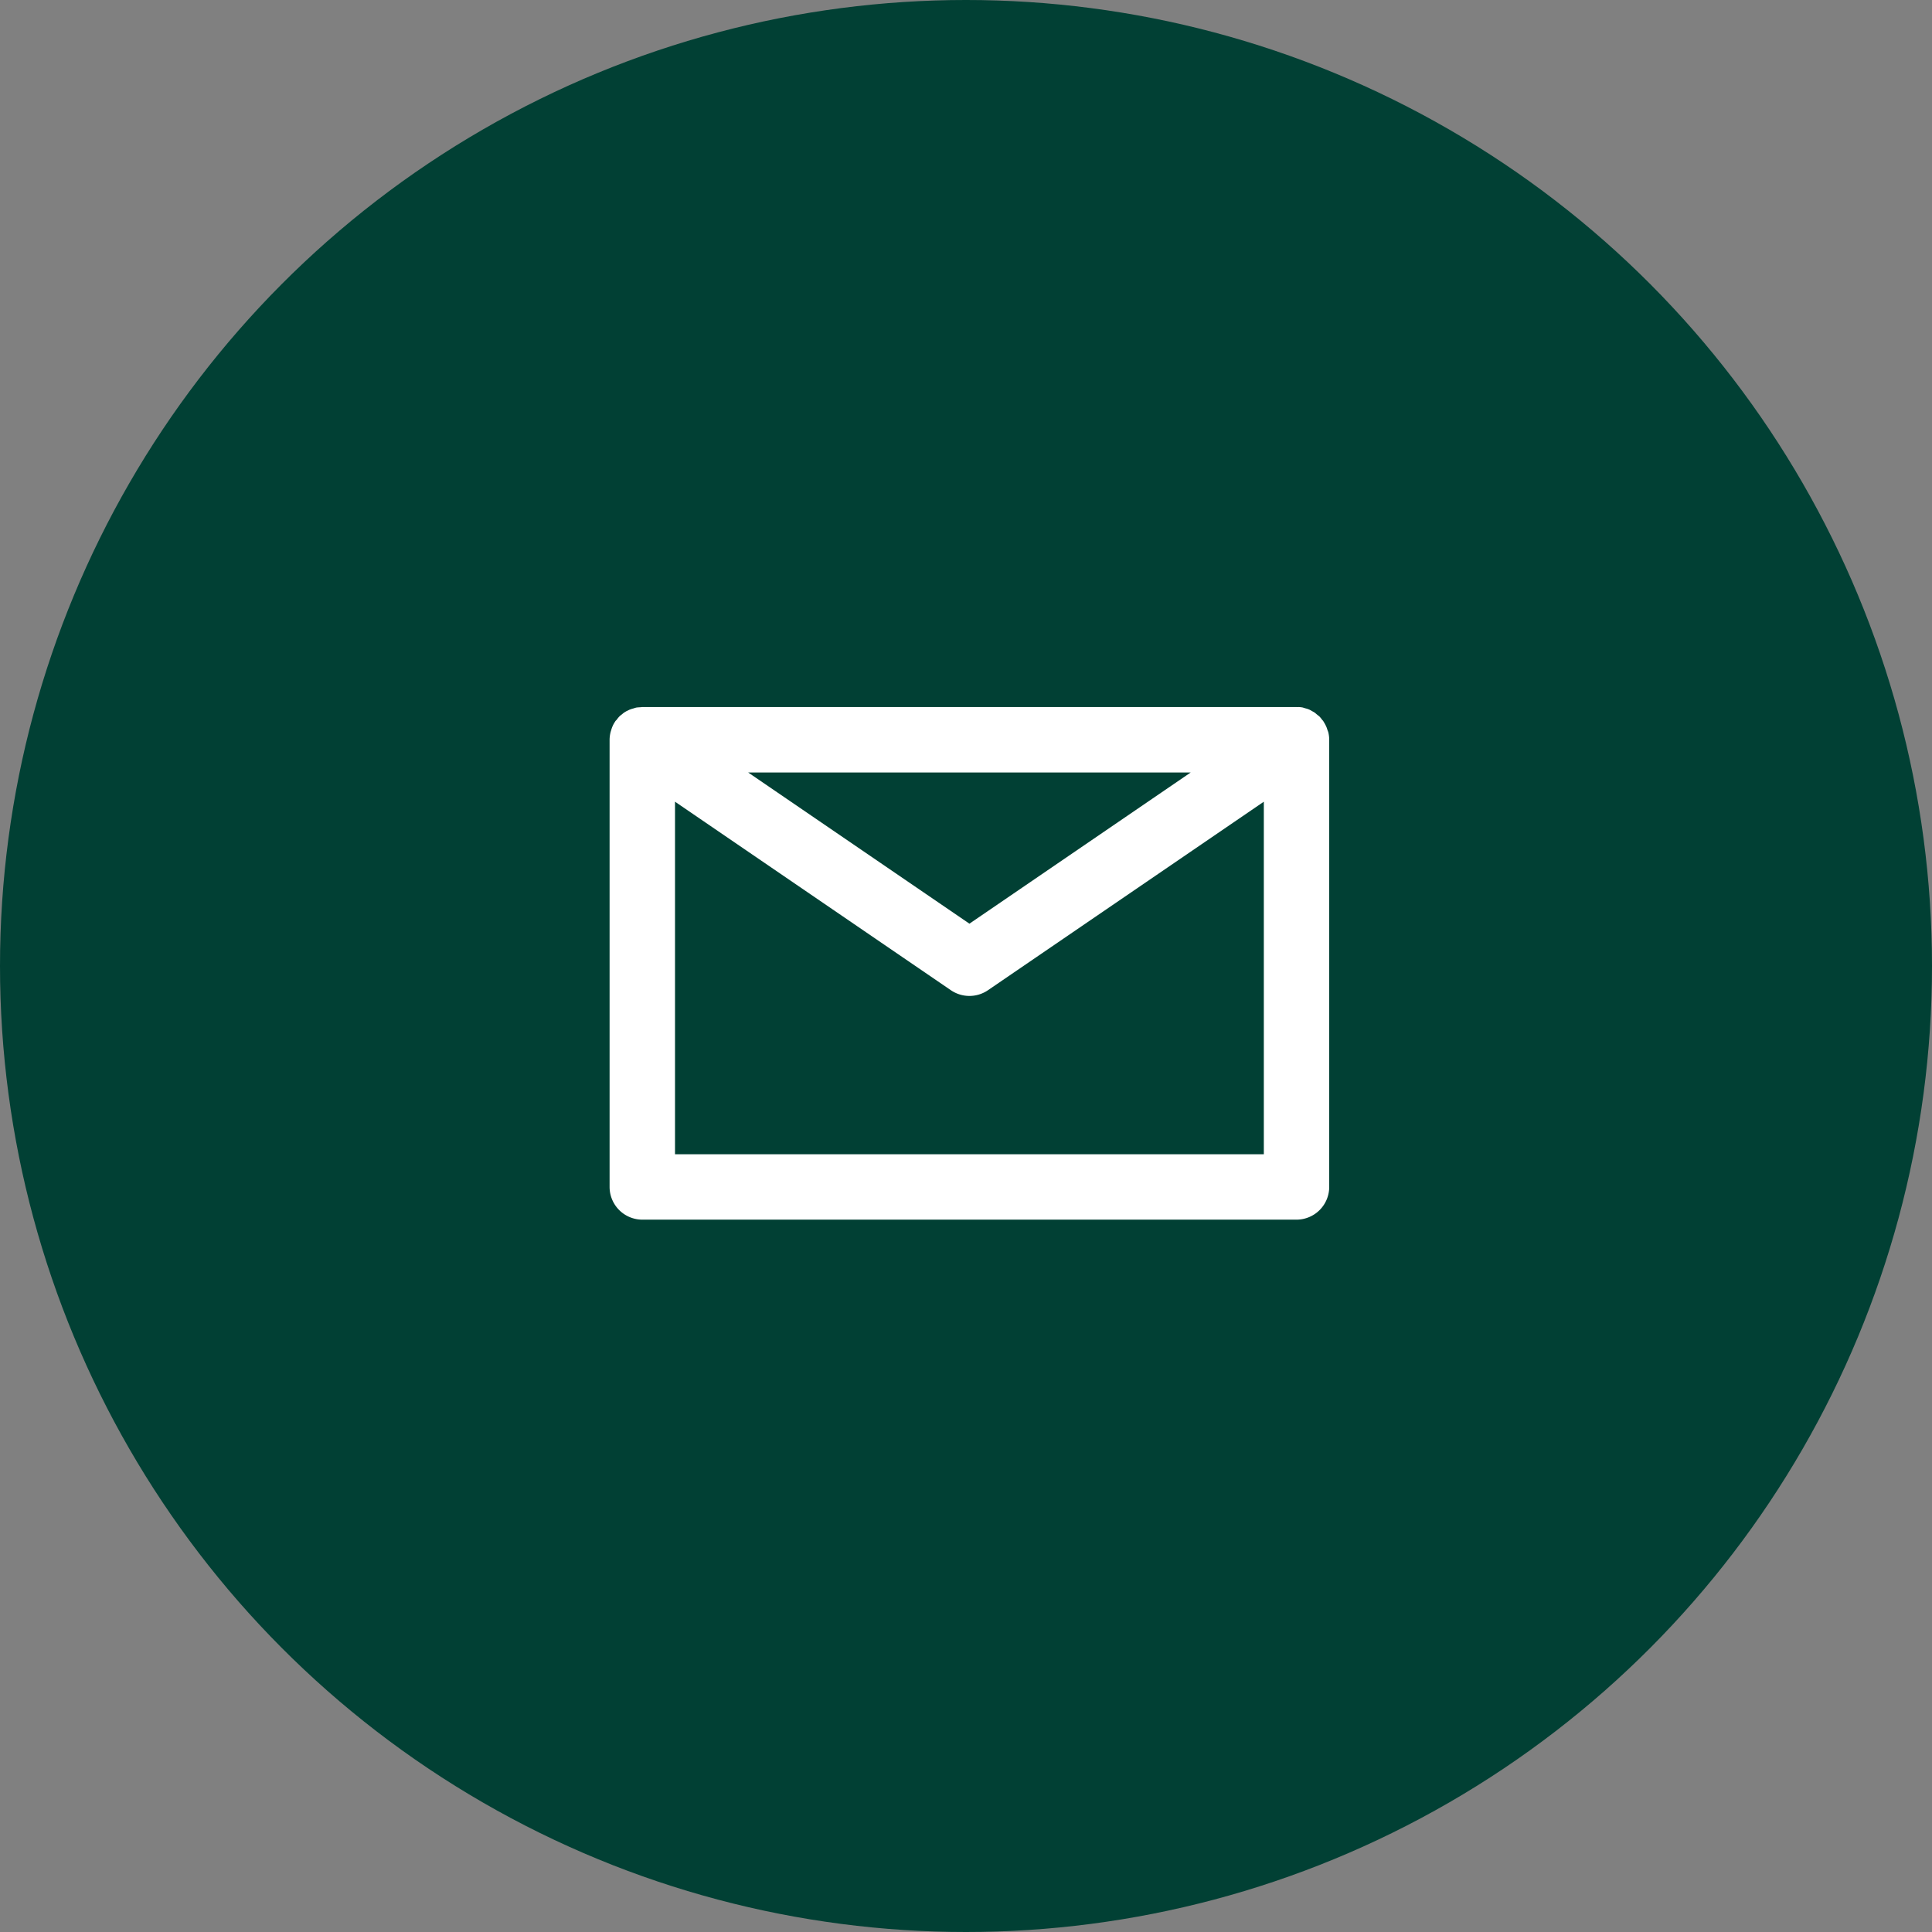
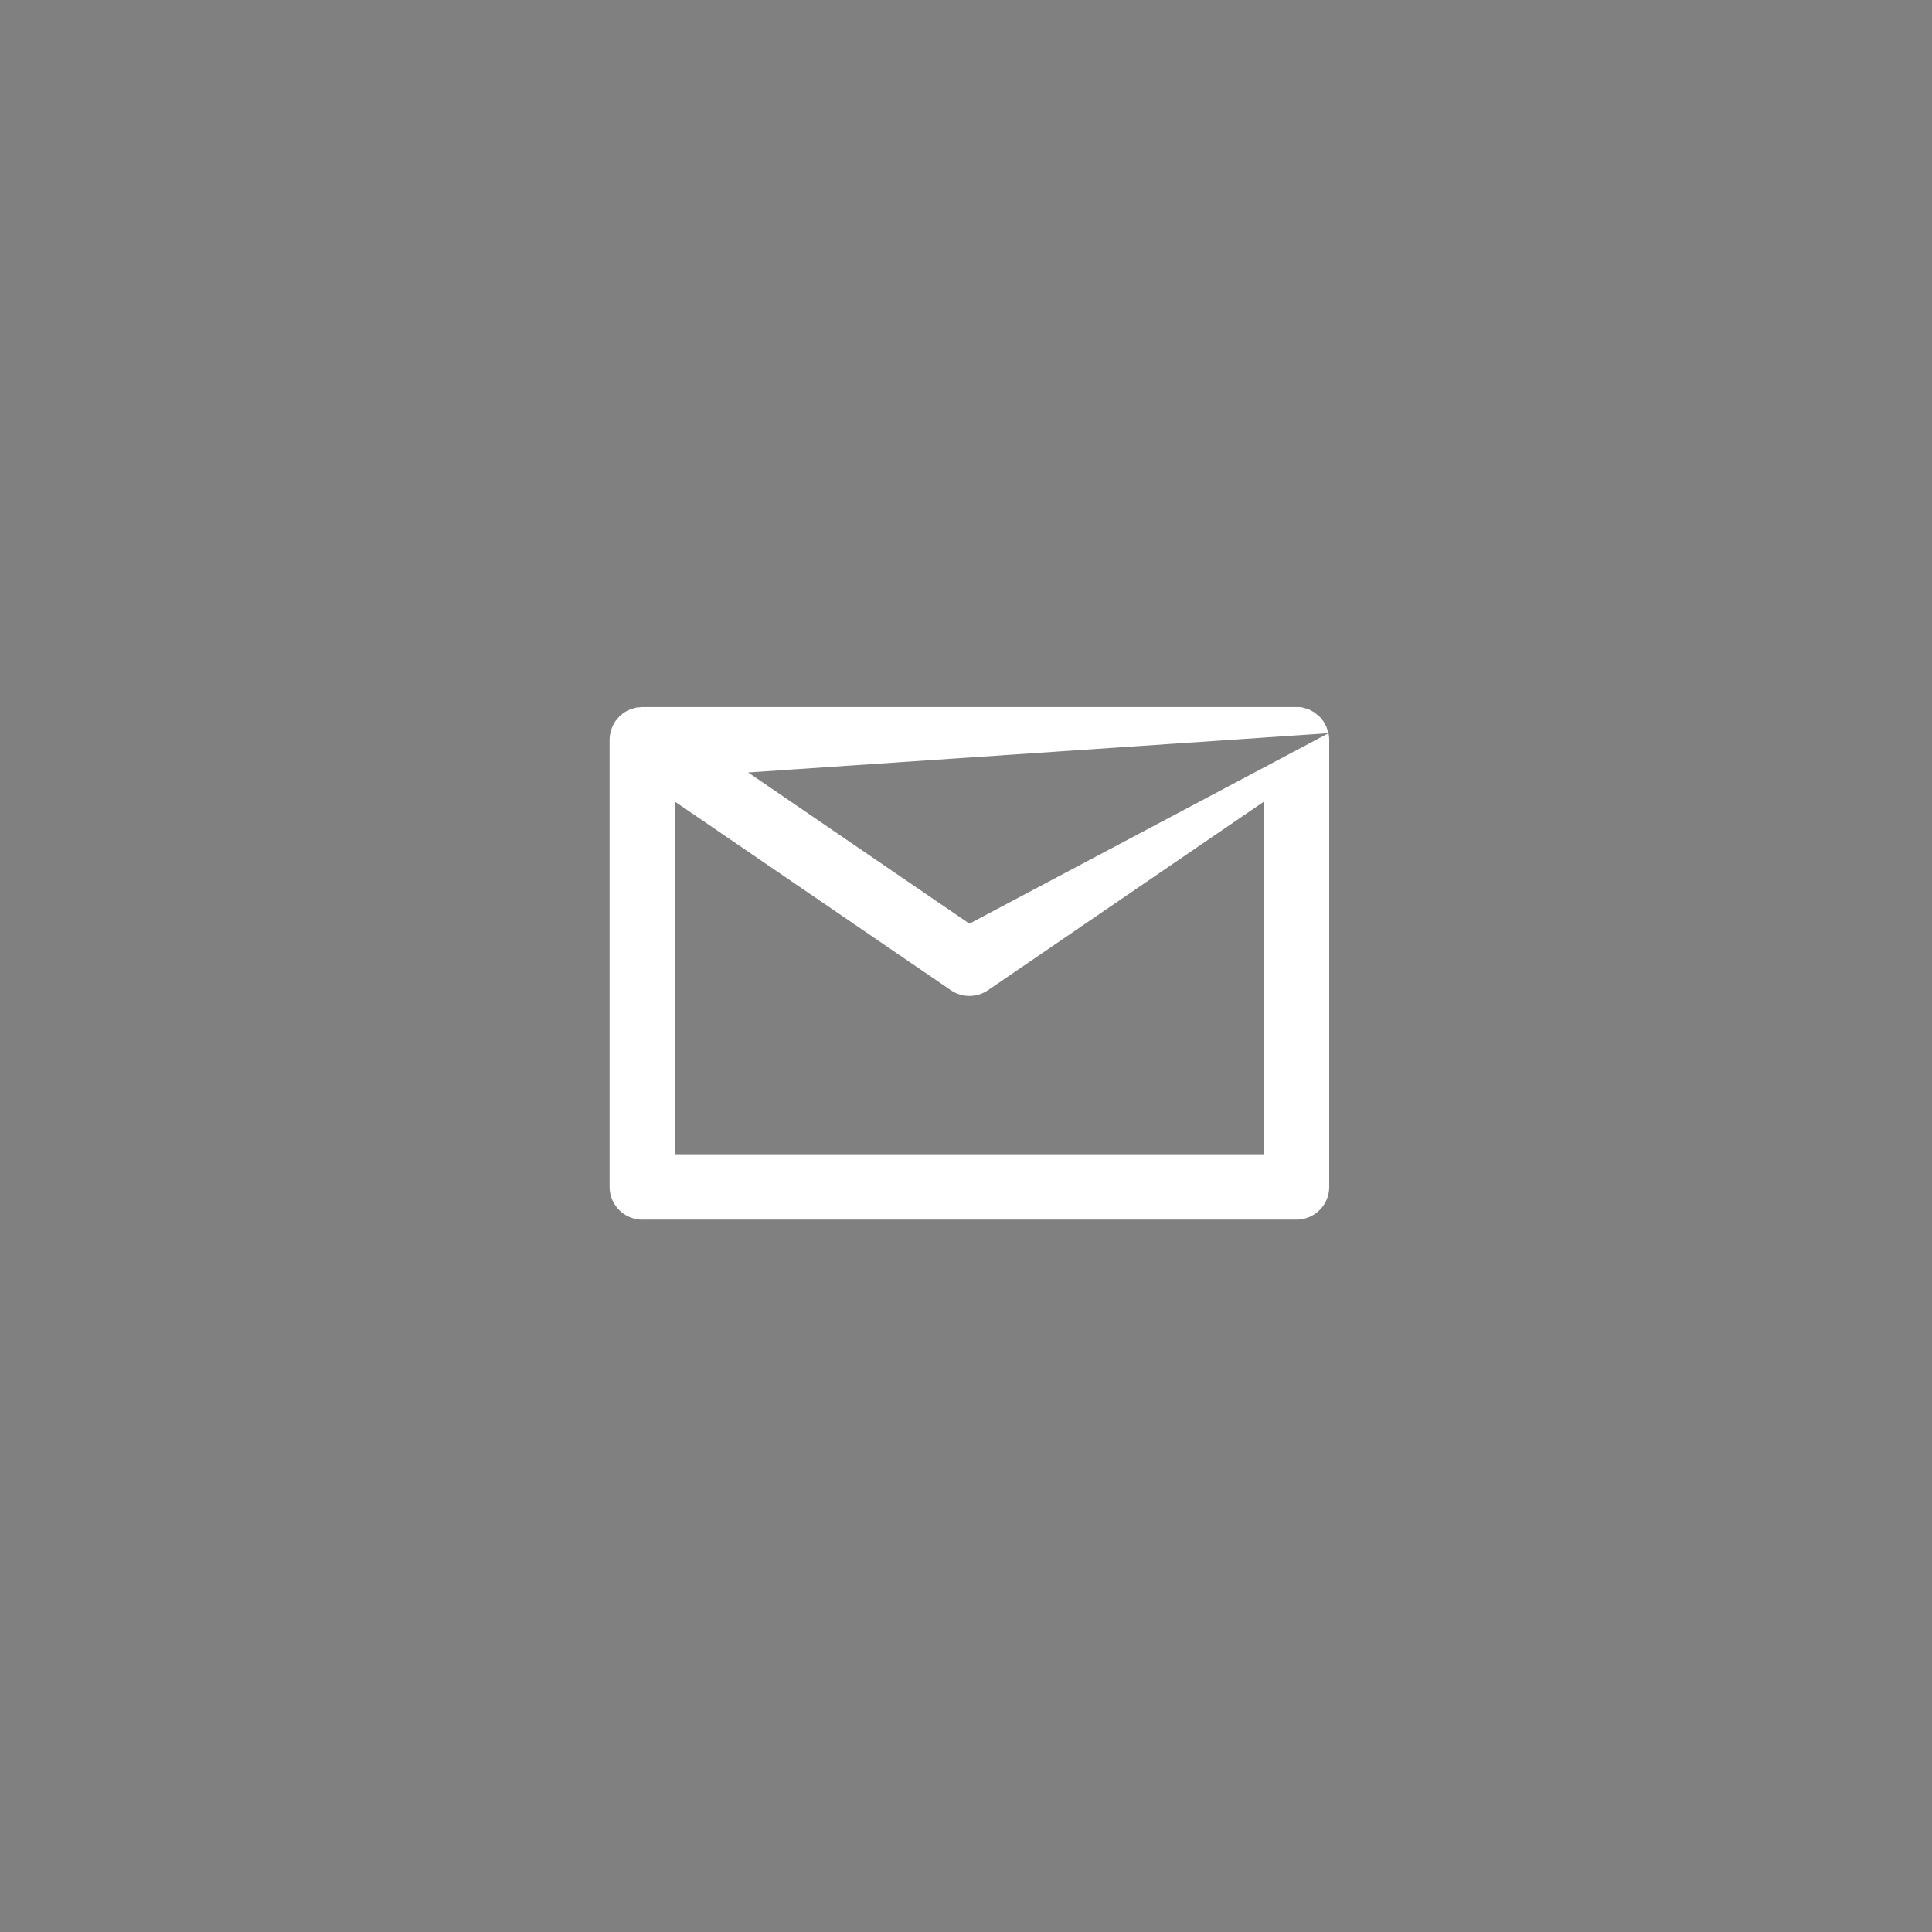
<svg xmlns="http://www.w3.org/2000/svg" width="50" height="50" viewBox="0 0 136 136">
  <rect x="0" y="0" width="136" height="136" fill="#808080" stroke="none" />
  <g id="Group_149" data-name="Group 149" transform="translate(-118 -1625)">
    <g id="Group_148" data-name="Group 148">
      <g id="Group_147" data-name="Group 147">
        <g id="Group_146" data-name="Group 146">
          <g id="Group_145" data-name="Group 145">
            <g id="Group_144" data-name="Group 144">
-               <circle id="Ellipse_3" data-name="Ellipse 3" cx="68" cy="68" r="68" transform="translate(118 1625)" fill="#014034" />
-               <path id="Vector" d="M50.608,1.842a.884.884,0,0,0-.072-.215,1.766,1.766,0,0,0-.072-.215,2.476,2.476,0,0,0-.215-.4V1a.663.663,0,0,0-.082-.092,2.367,2.367,0,0,0-.2-.246L49.779.512c-.051-.041-.1-.092-.164-.133s-.133-.072-.2-.113-.123-.072-.194-.1a1.45,1.45,0,0,0-.225-.072c-.072-.02-.133-.041-.2-.061A1.773,1.773,0,0,0,48.459,0a.341.341,0,0,1-.1,0H2.3c-.041,0-.072.01-.1.01-.113.01-.225.01-.338.031-.072.02-.133.041-.2.061a1.91,1.91,0,0,0-.225.072C1.361.2,1.31.235,1.238.266s-.133.072-.2.113S.921.471.87.512.747.6.686.665a2.367,2.367,0,0,0-.2.246A.662.662,0,0,0,.4,1v.01a1.871,1.871,0,0,0-.215.4,1.764,1.764,0,0,0-.072.215,1.694,1.694,0,0,0-.061.215A2.337,2.337,0,0,0,0,2.292V33.783a2.306,2.306,0,0,0,2.3,2.3H48.357a2.306,2.306,0,0,0,2.3-2.3V2.292A2.337,2.337,0,0,0,50.608,1.842Zm-9.7,2.763L25.33,15.249,9.753,4.605ZM4.605,31.48V6.662L24.03,19.936a2.316,2.316,0,0,0,2.6,0L46.054,6.662V31.48Z" transform="translate(160.911 1674.772)" fill="#fff" />
+               <path id="Vector" d="M50.608,1.842a.884.884,0,0,0-.072-.215,1.766,1.766,0,0,0-.072-.215,2.476,2.476,0,0,0-.215-.4V1a.663.663,0,0,0-.082-.092,2.367,2.367,0,0,0-.2-.246L49.779.512c-.051-.041-.1-.092-.164-.133s-.133-.072-.2-.113-.123-.072-.194-.1a1.45,1.45,0,0,0-.225-.072c-.072-.02-.133-.041-.2-.061A1.773,1.773,0,0,0,48.459,0a.341.341,0,0,1-.1,0H2.3c-.041,0-.072.01-.1.01-.113.01-.225.01-.338.031-.072.02-.133.041-.2.061a1.91,1.91,0,0,0-.225.072C1.361.2,1.31.235,1.238.266s-.133.072-.2.113S.921.471.87.512.747.6.686.665a2.367,2.367,0,0,0-.2.246A.662.662,0,0,0,.4,1v.01a1.871,1.871,0,0,0-.215.4,1.764,1.764,0,0,0-.072.215,1.694,1.694,0,0,0-.061.215A2.337,2.337,0,0,0,0,2.292V33.783a2.306,2.306,0,0,0,2.3,2.3H48.357a2.306,2.306,0,0,0,2.3-2.3V2.292A2.337,2.337,0,0,0,50.608,1.842ZL25.33,15.249,9.753,4.605ZM4.605,31.48V6.662L24.03,19.936a2.316,2.316,0,0,0,2.6,0L46.054,6.662V31.48Z" transform="translate(160.911 1674.772)" fill="#fff" />
            </g>
          </g>
        </g>
      </g>
    </g>
  </g>
</svg>